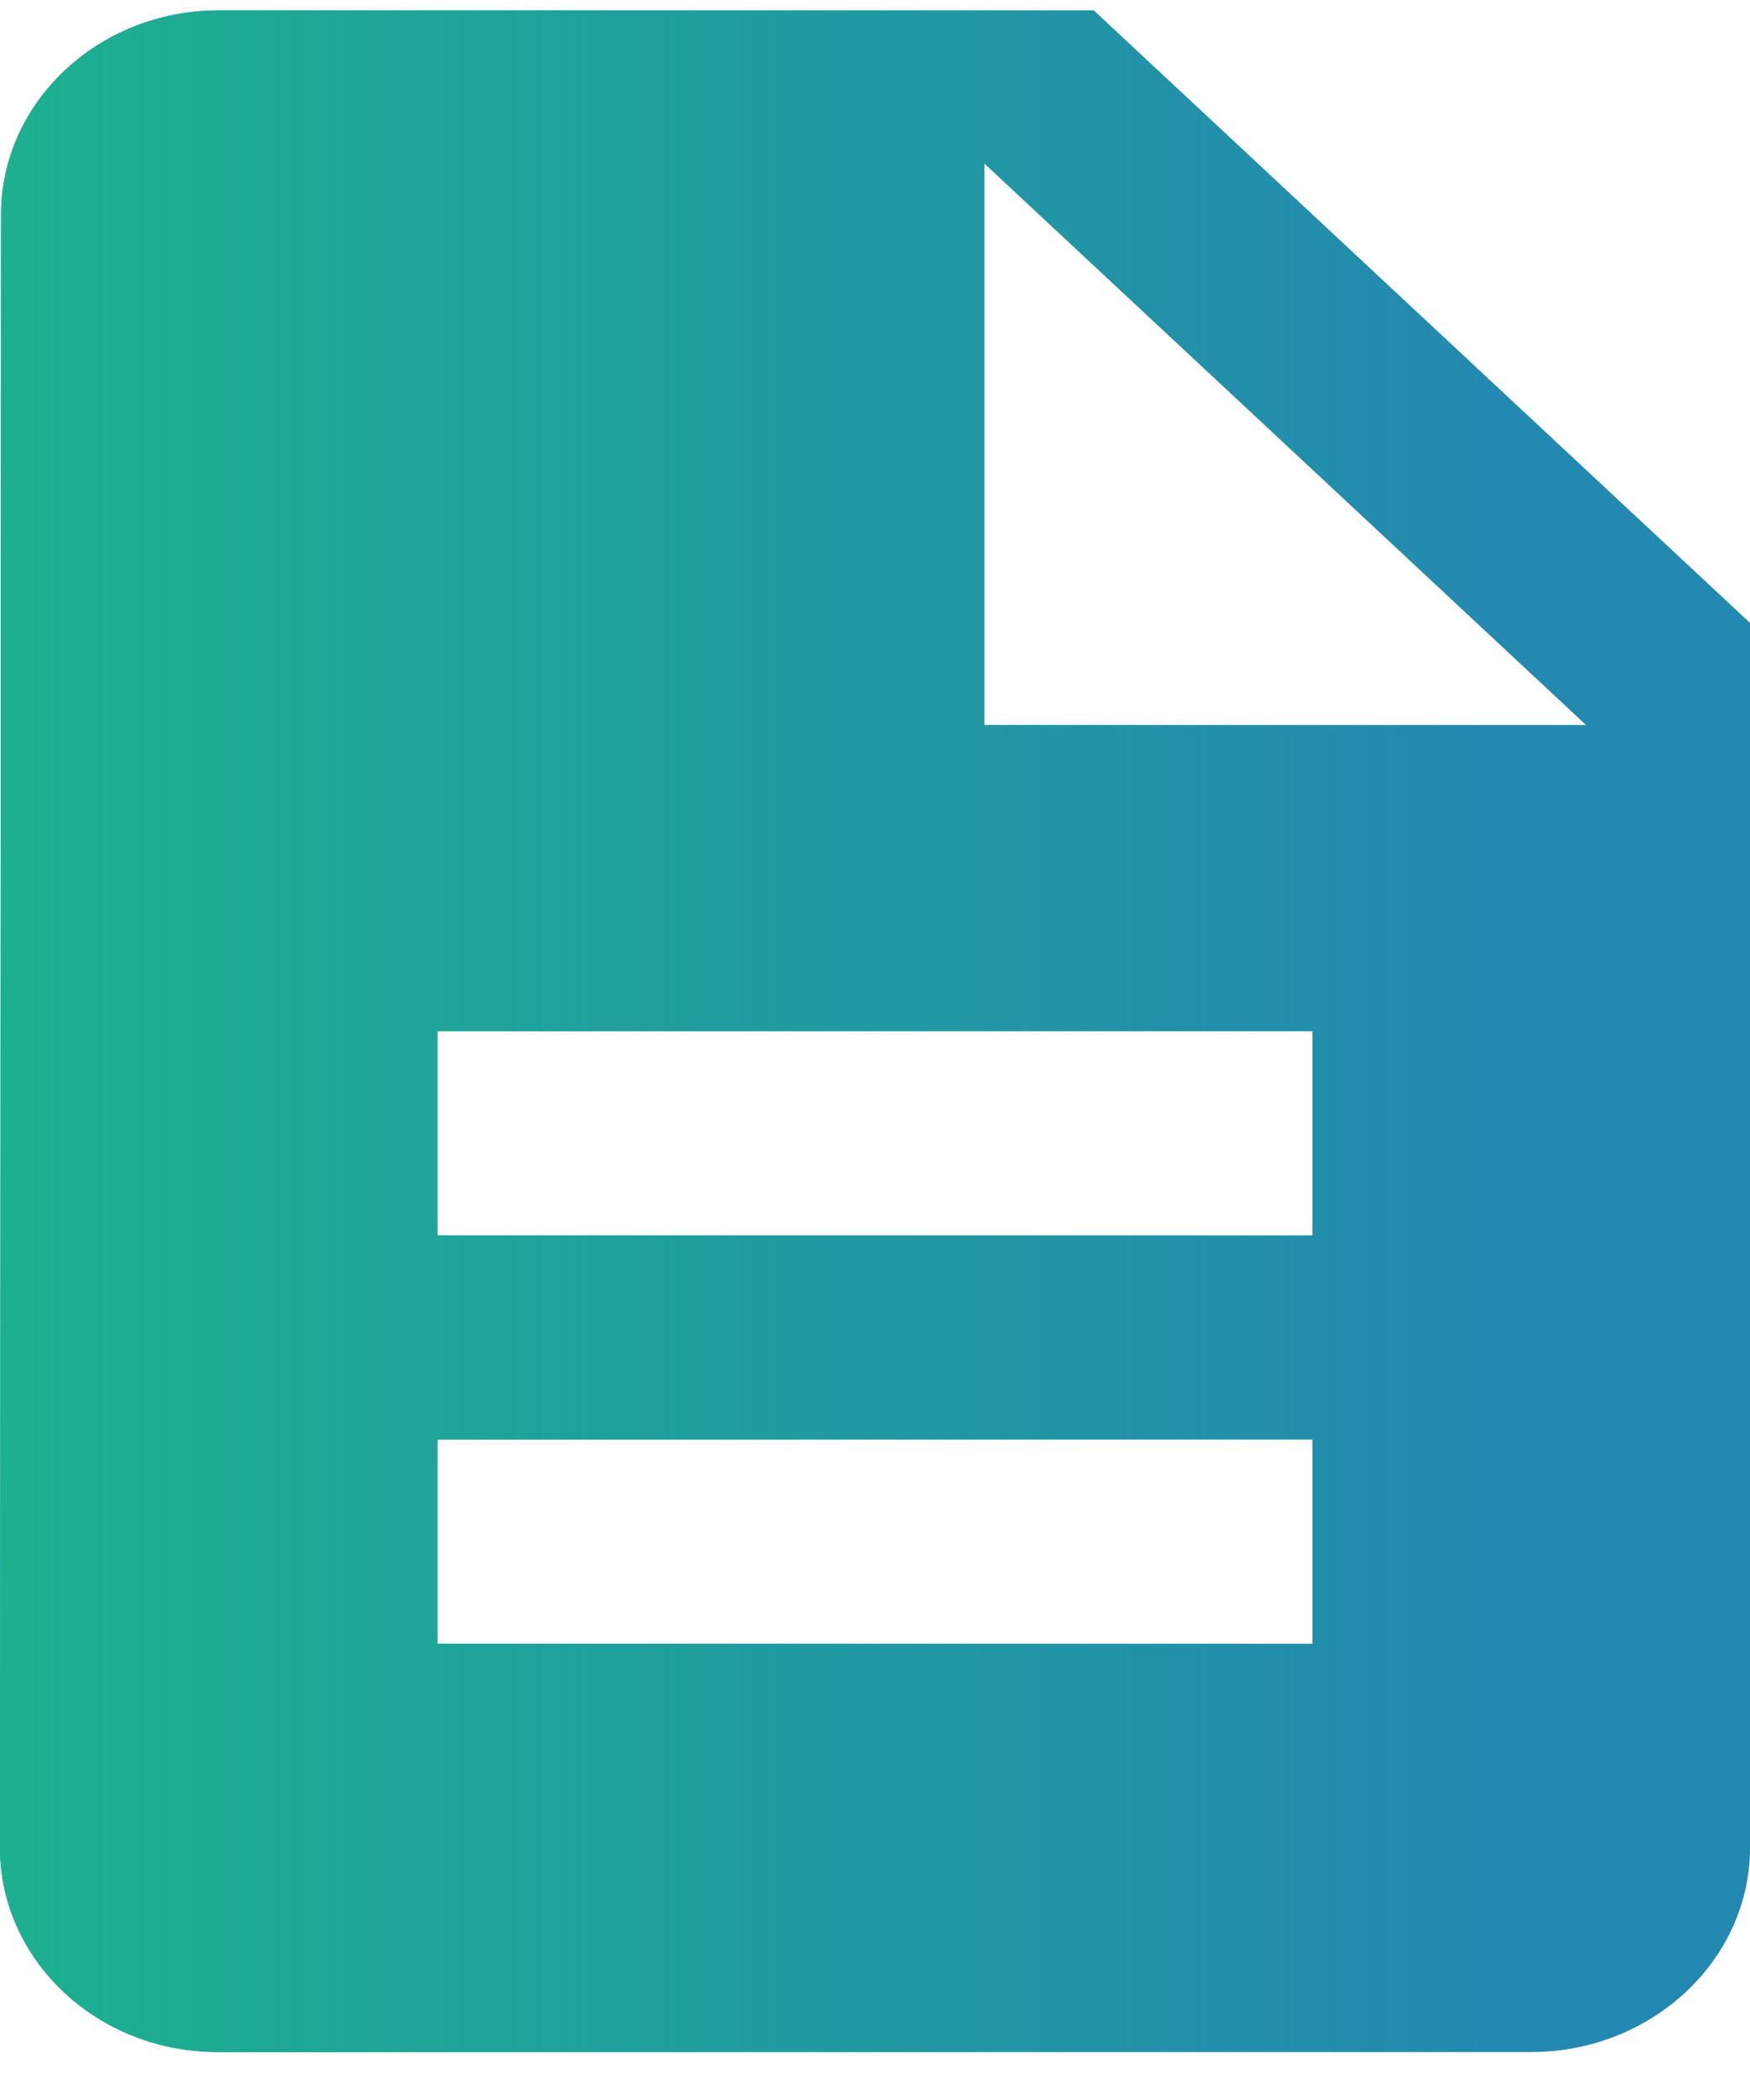
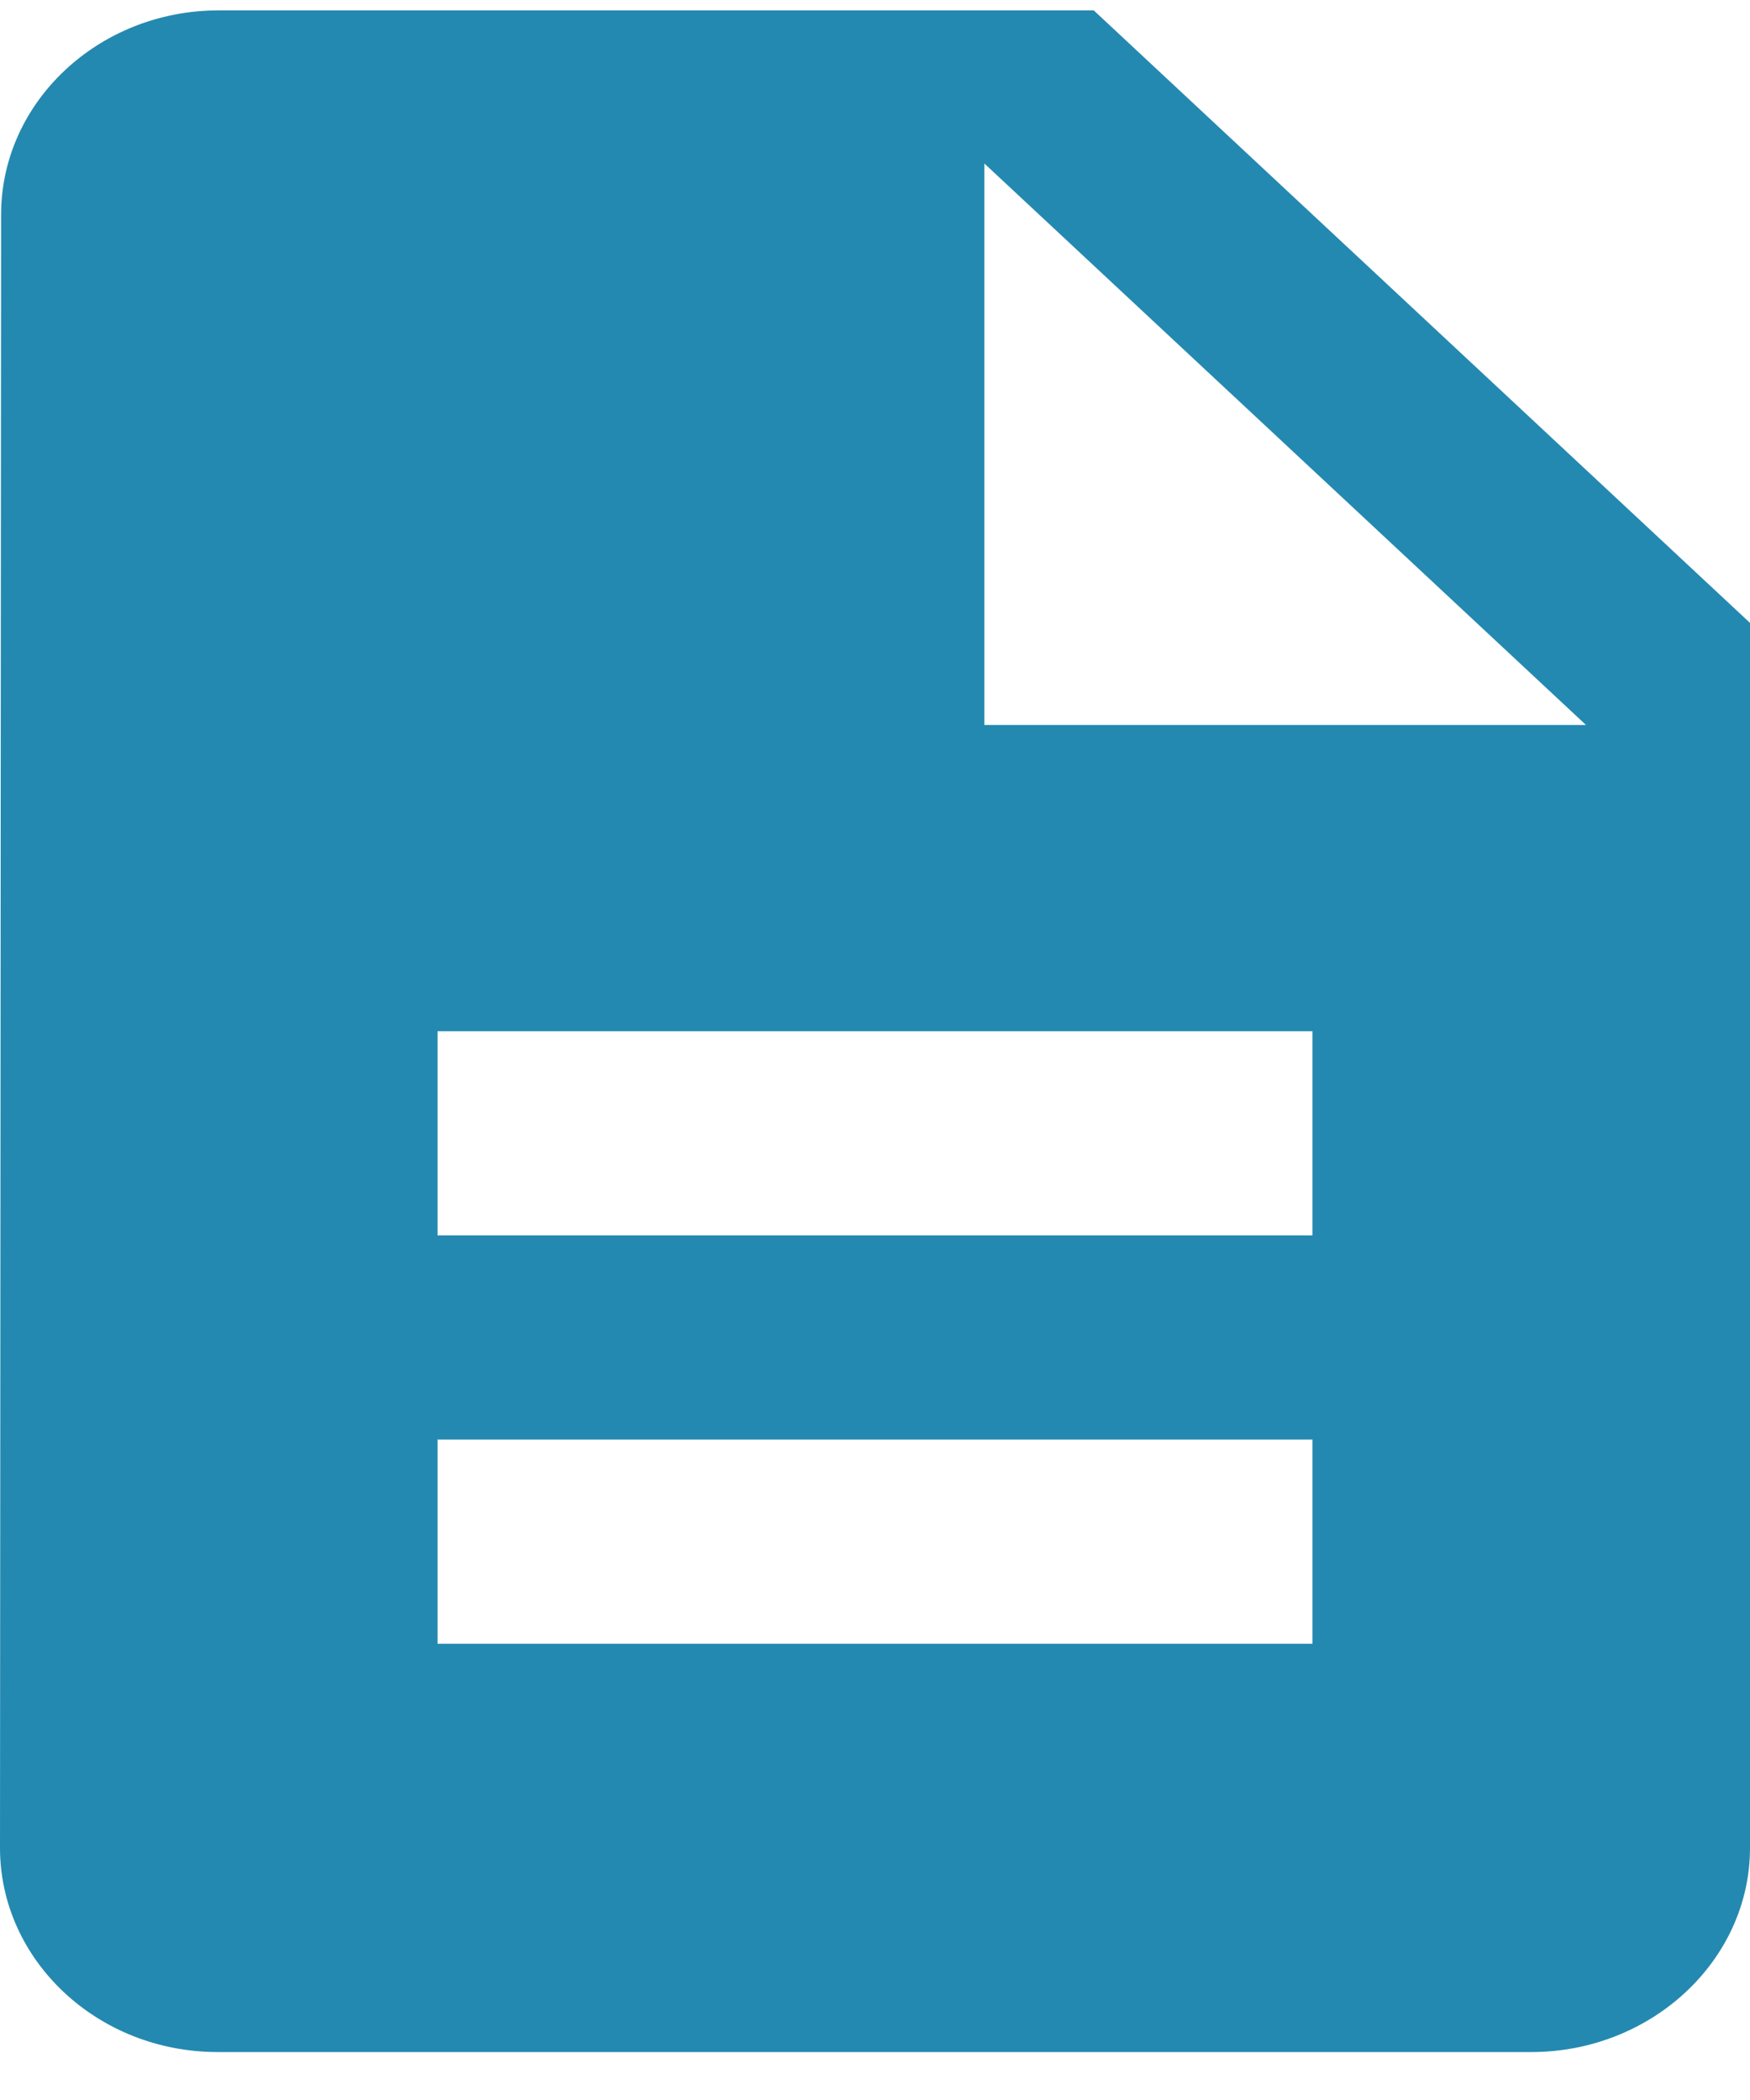
<svg xmlns="http://www.w3.org/2000/svg" width="30" height="36" viewBox="0 0 30 36" fill="none">
  <g id="Vector">
    <path d="M18.75 0.178H3.75C1.688 0.178 0.019 1.753 0.019 3.678L0 31.678C0 33.603 1.669 35.178 3.731 35.178H26.25C28.312 35.178 30 33.603 30 31.678V10.678L18.75 0.178ZM22.5 28.178H7.5V24.678H22.5V28.178ZM22.5 21.178H7.5V17.678H22.5V21.178ZM16.875 12.428V2.803L27.188 12.428H16.875Z" fill="#2489B0" />
-     <path d="M18.75 0.178H3.75C1.688 0.178 0.019 1.753 0.019 3.678L0 31.678C0 33.603 1.669 35.178 3.731 35.178H26.25C28.312 35.178 30 33.603 30 31.678V10.678L18.75 0.178ZM22.5 28.178H7.5V24.678H22.5V28.178ZM22.5 21.178H7.5V17.678H22.5V21.178ZM16.875 12.428V2.803L27.188 12.428H16.875Z" fill="url(#paint0_linear_724_196)" />
  </g>
  <defs>
    <linearGradient id="paint0_linear_724_196" x1="25.556" y1="10.678" x2="2.11449e-07" y2="10.678" gradientUnits="userSpaceOnUse">
      <stop stop-color="#1CB08F" stop-opacity="0" />
      <stop offset="1" stop-color="#1CB08F" />
    </linearGradient>
  </defs>
</svg>